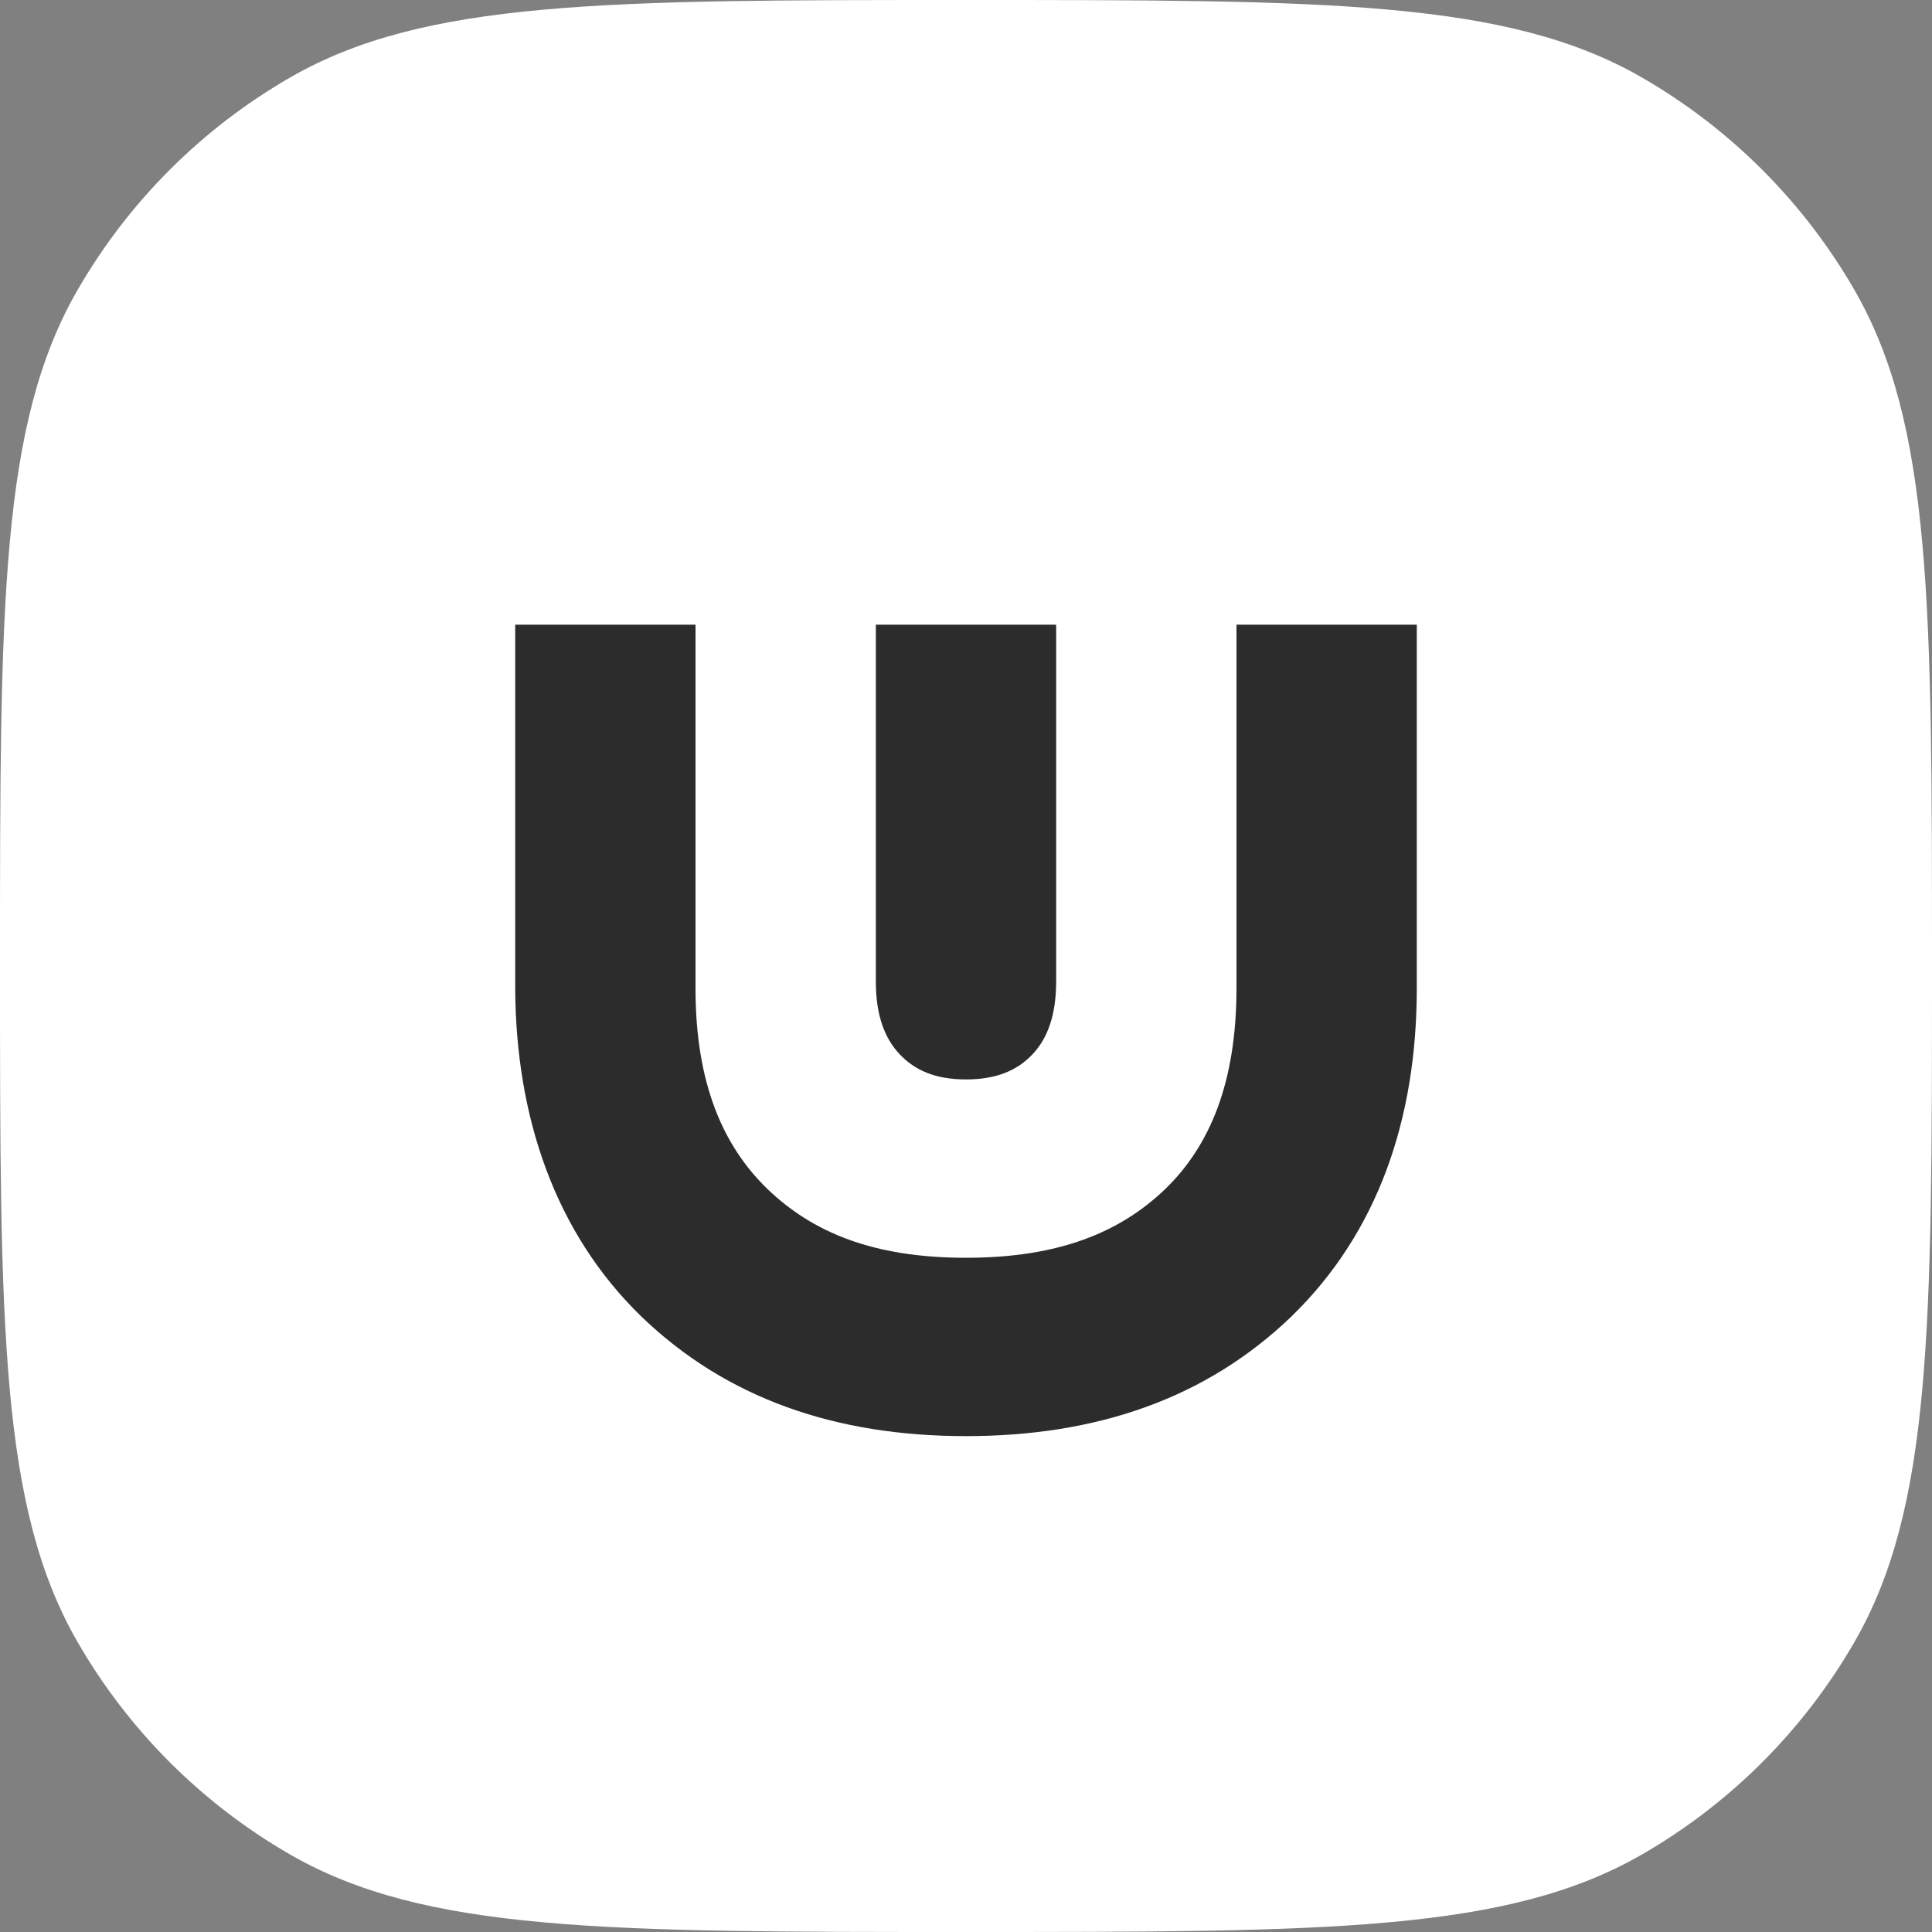
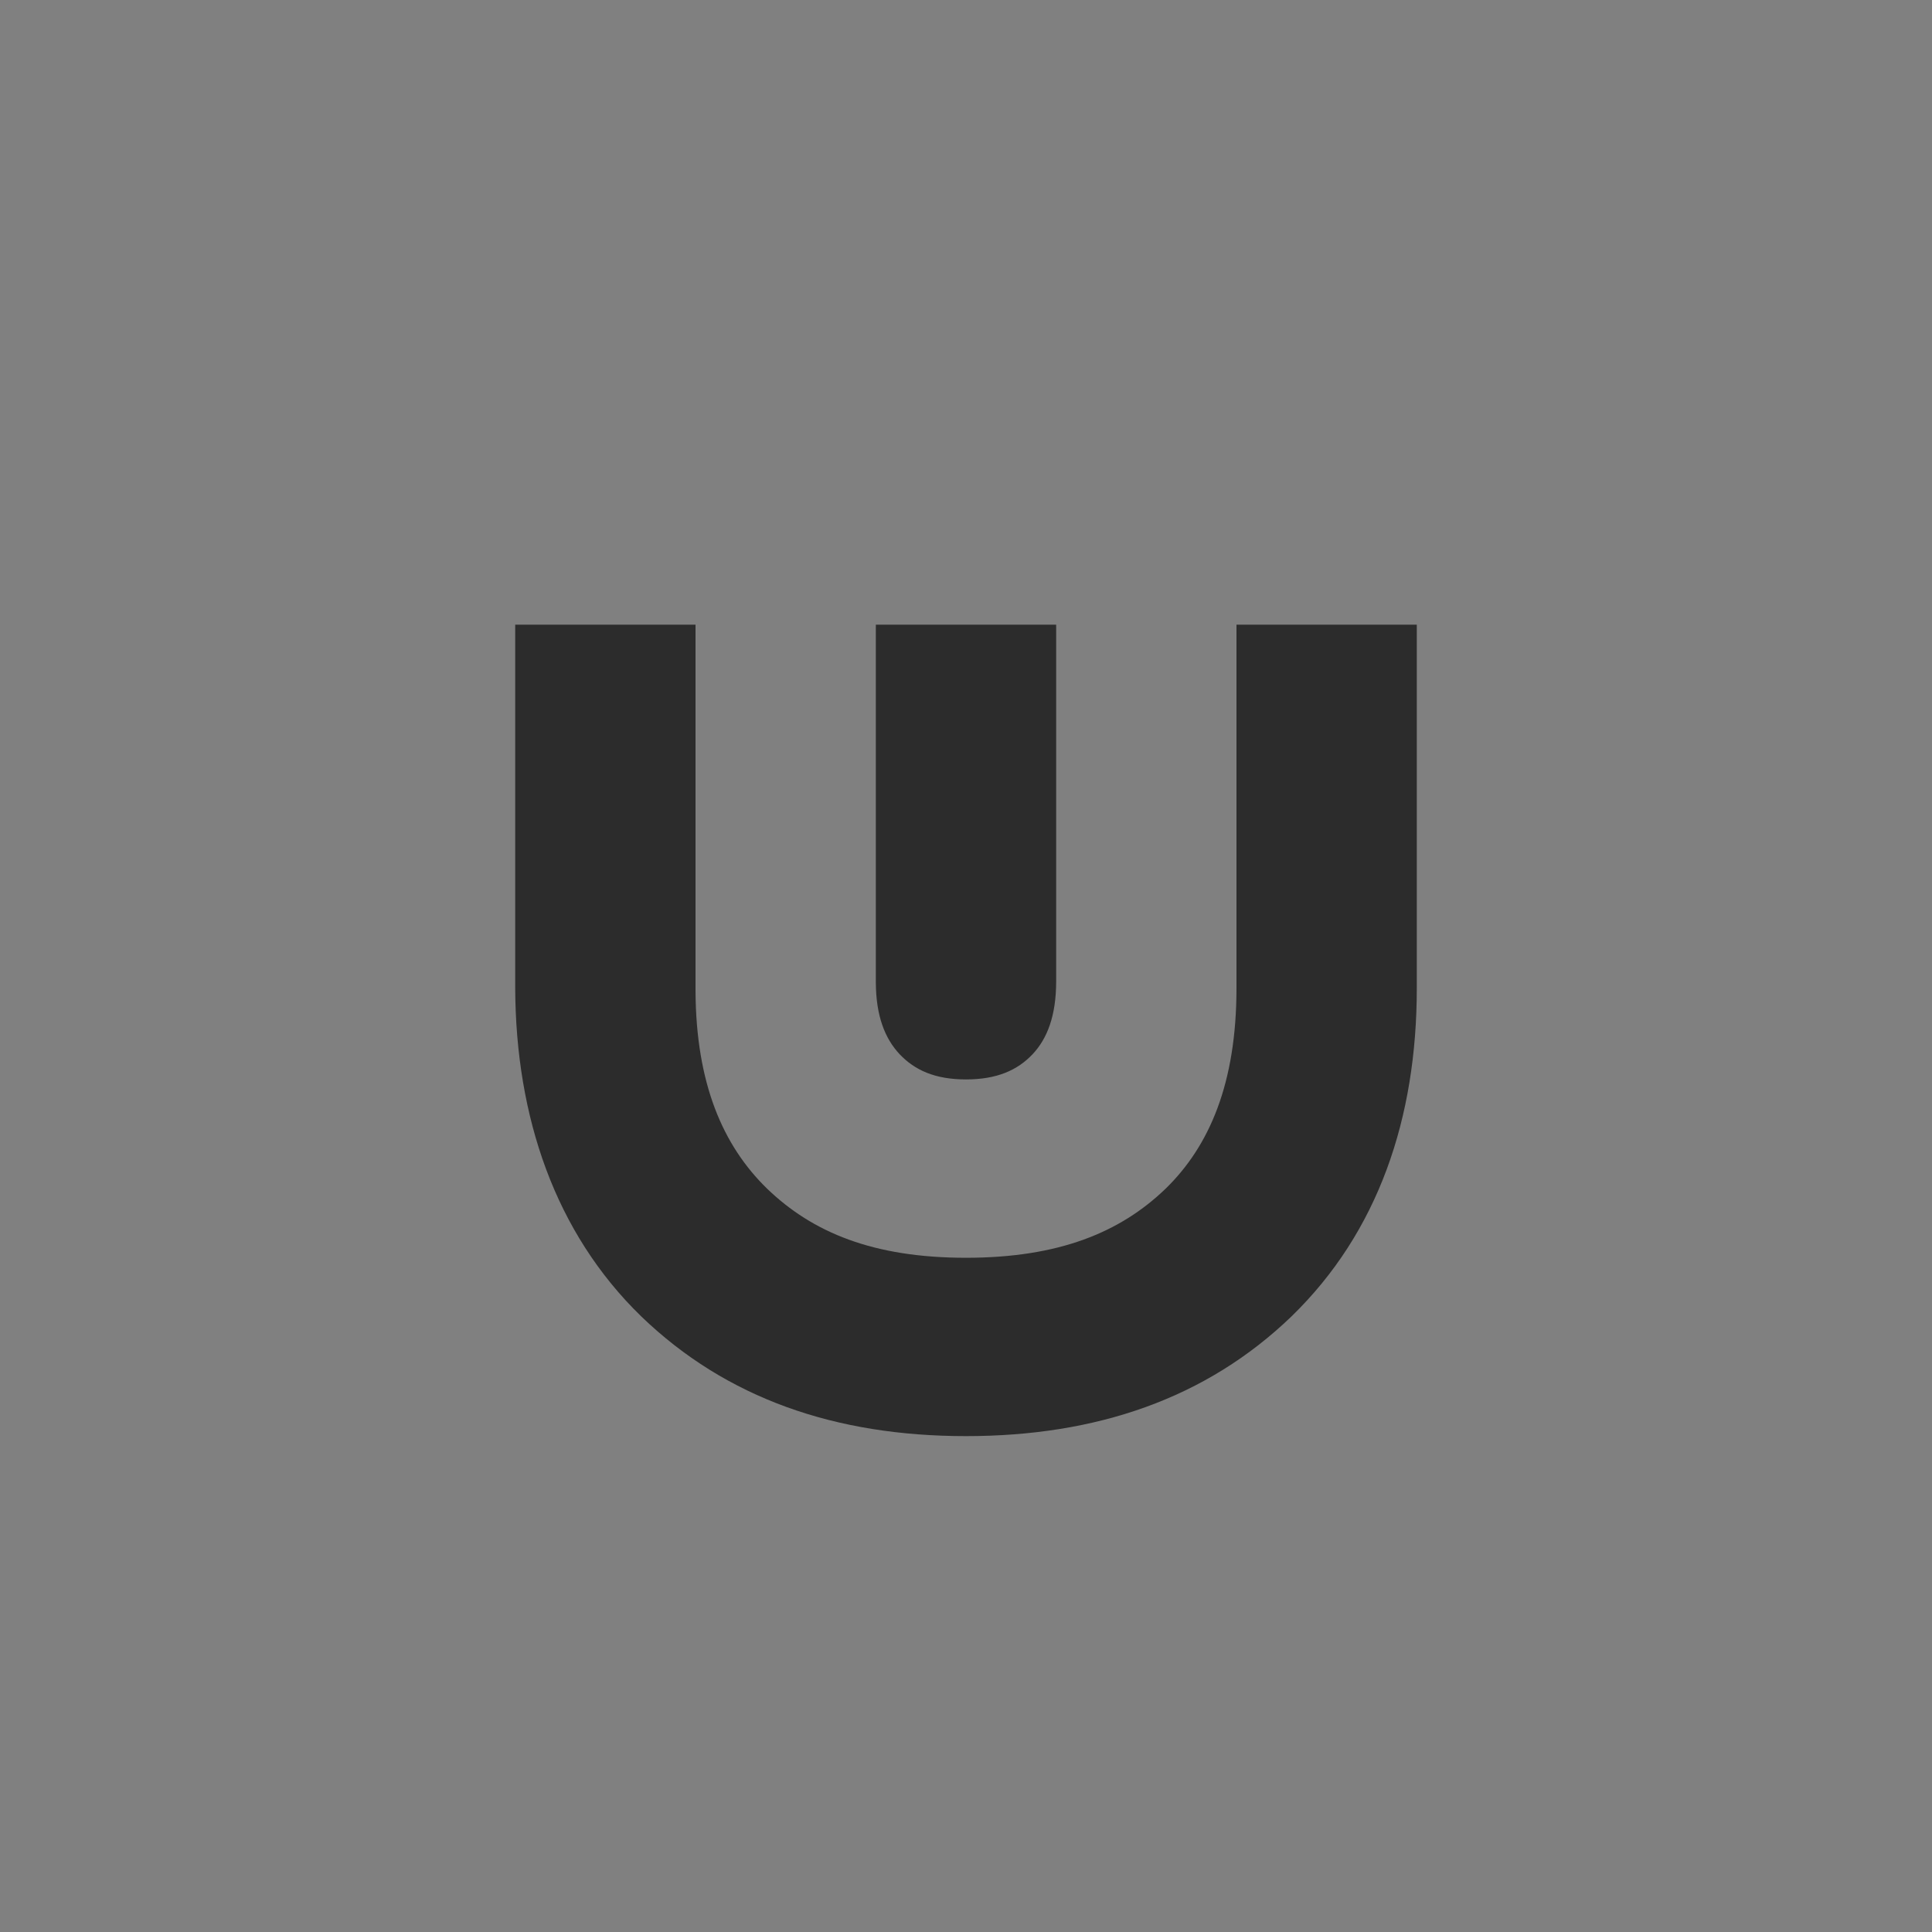
<svg xmlns="http://www.w3.org/2000/svg" width="45" height="45" viewBox="0 0 45 45" fill="none" class="logotype-icon">
  <rect x="0" y="0" width="45" height="45" fill="#808080" stroke="none" />
-   <path d="M0 22.5C0 14.088 0 9.883 1.809 6.75C2.994 4.698 4.698 2.994 6.75 1.809C9.883 0 14.088 0 22.5 0C30.912 0 35.117 0 38.25 1.809C40.302 2.994 42.007 4.698 43.191 6.75C45 9.883 45 14.088 45 22.5C45 30.912 45 35.117 43.191 38.25C42.007 40.302 40.302 42.007 38.25 43.191C35.117 45 30.912 45 22.5 45C14.088 45 9.883 45 6.75 43.191C4.698 42.007 2.994 40.302 1.809 38.25C0 35.117 0 30.912 0 22.5Z" fill="#fff" />
  <path fill-rule="evenodd" clip-rule="evenodd" d="M12 23.015V14.55H16.2V23.081C16.211 25.235 16.835 26.683 17.869 27.688C18.927 28.707 20.341 29.296 22.5 29.296C24.664 29.296 26.093 28.704 27.148 27.688C28.173 26.691 28.8 25.227 28.8 23.015V14.55H33V23.015C33 26.054 32.099 28.701 30.082 30.661C28.094 32.576 25.536 33.45 22.5 33.45C19.46 33.45 16.92 32.574 14.935 30.661C12.928 28.711 12.013 26.018 12 23.015ZM24.6 22.858V14.55H20.4V22.881C20.403 23.664 20.612 24.191 20.956 24.557C21.309 24.927 21.78 25.142 22.5 25.142C23.221 25.142 23.698 24.927 24.049 24.557C24.391 24.195 24.6 23.662 24.6 22.858Z" fill="#2c2c2c" />
</svg>